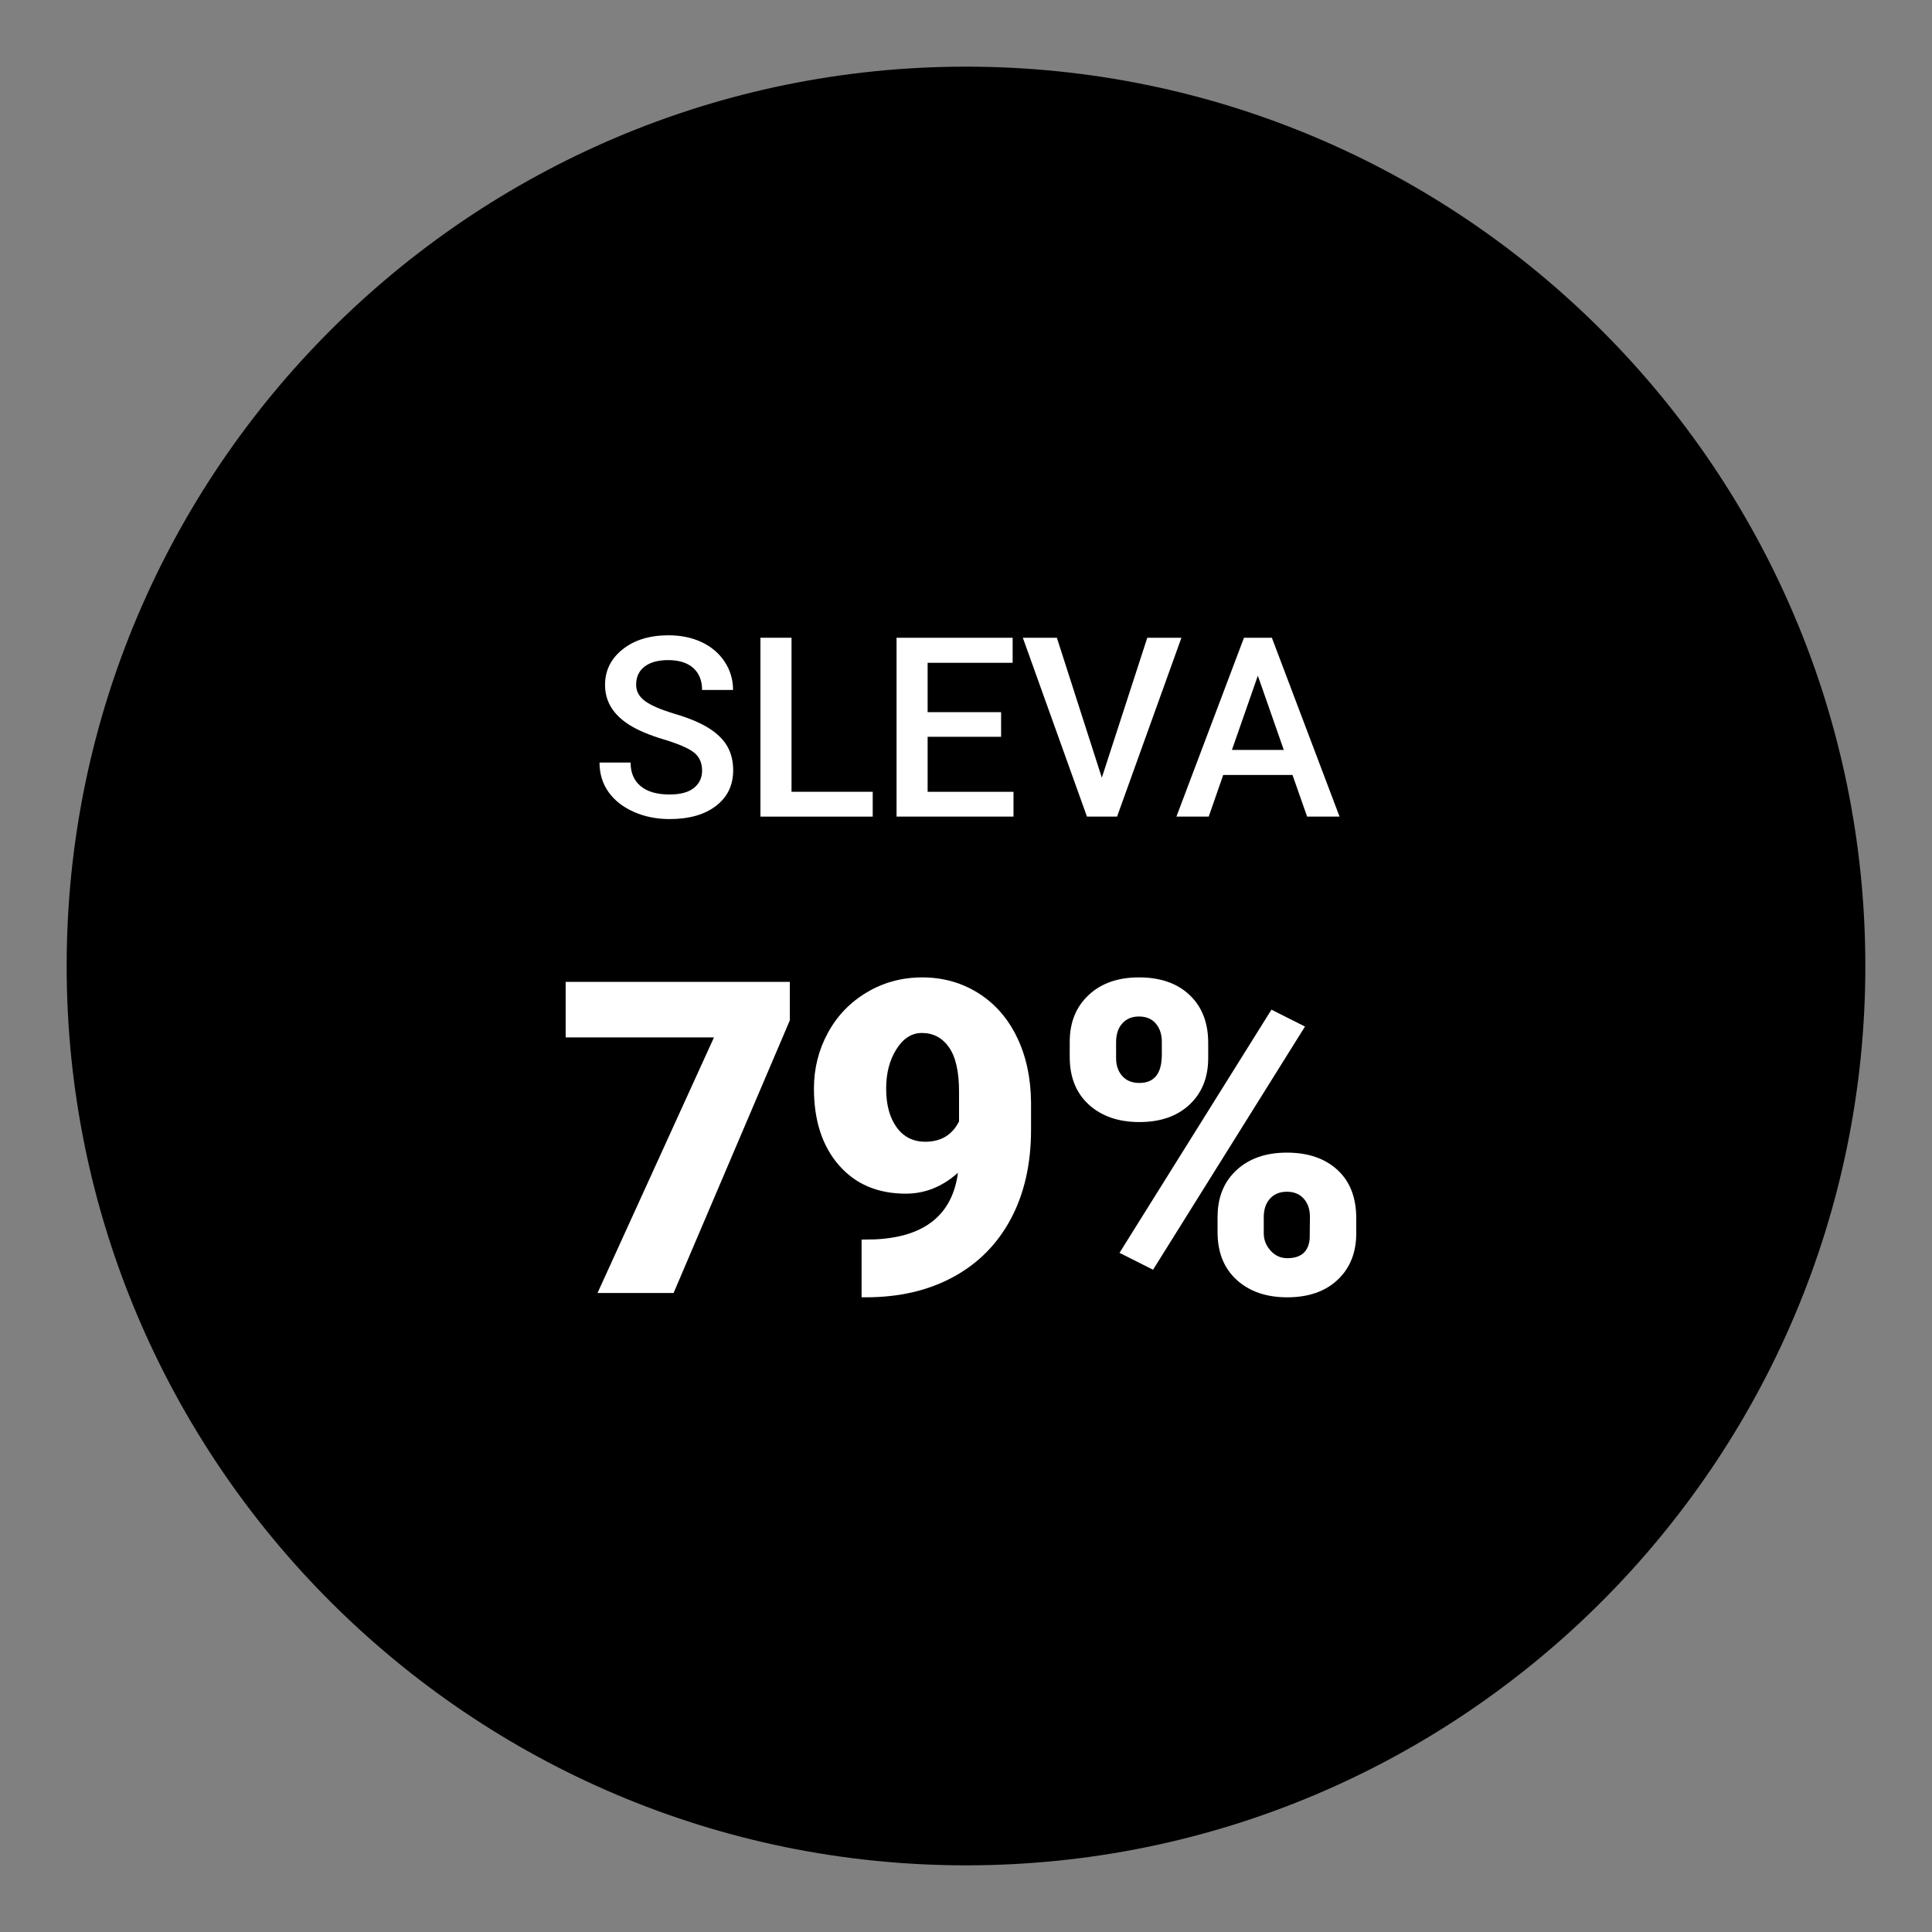
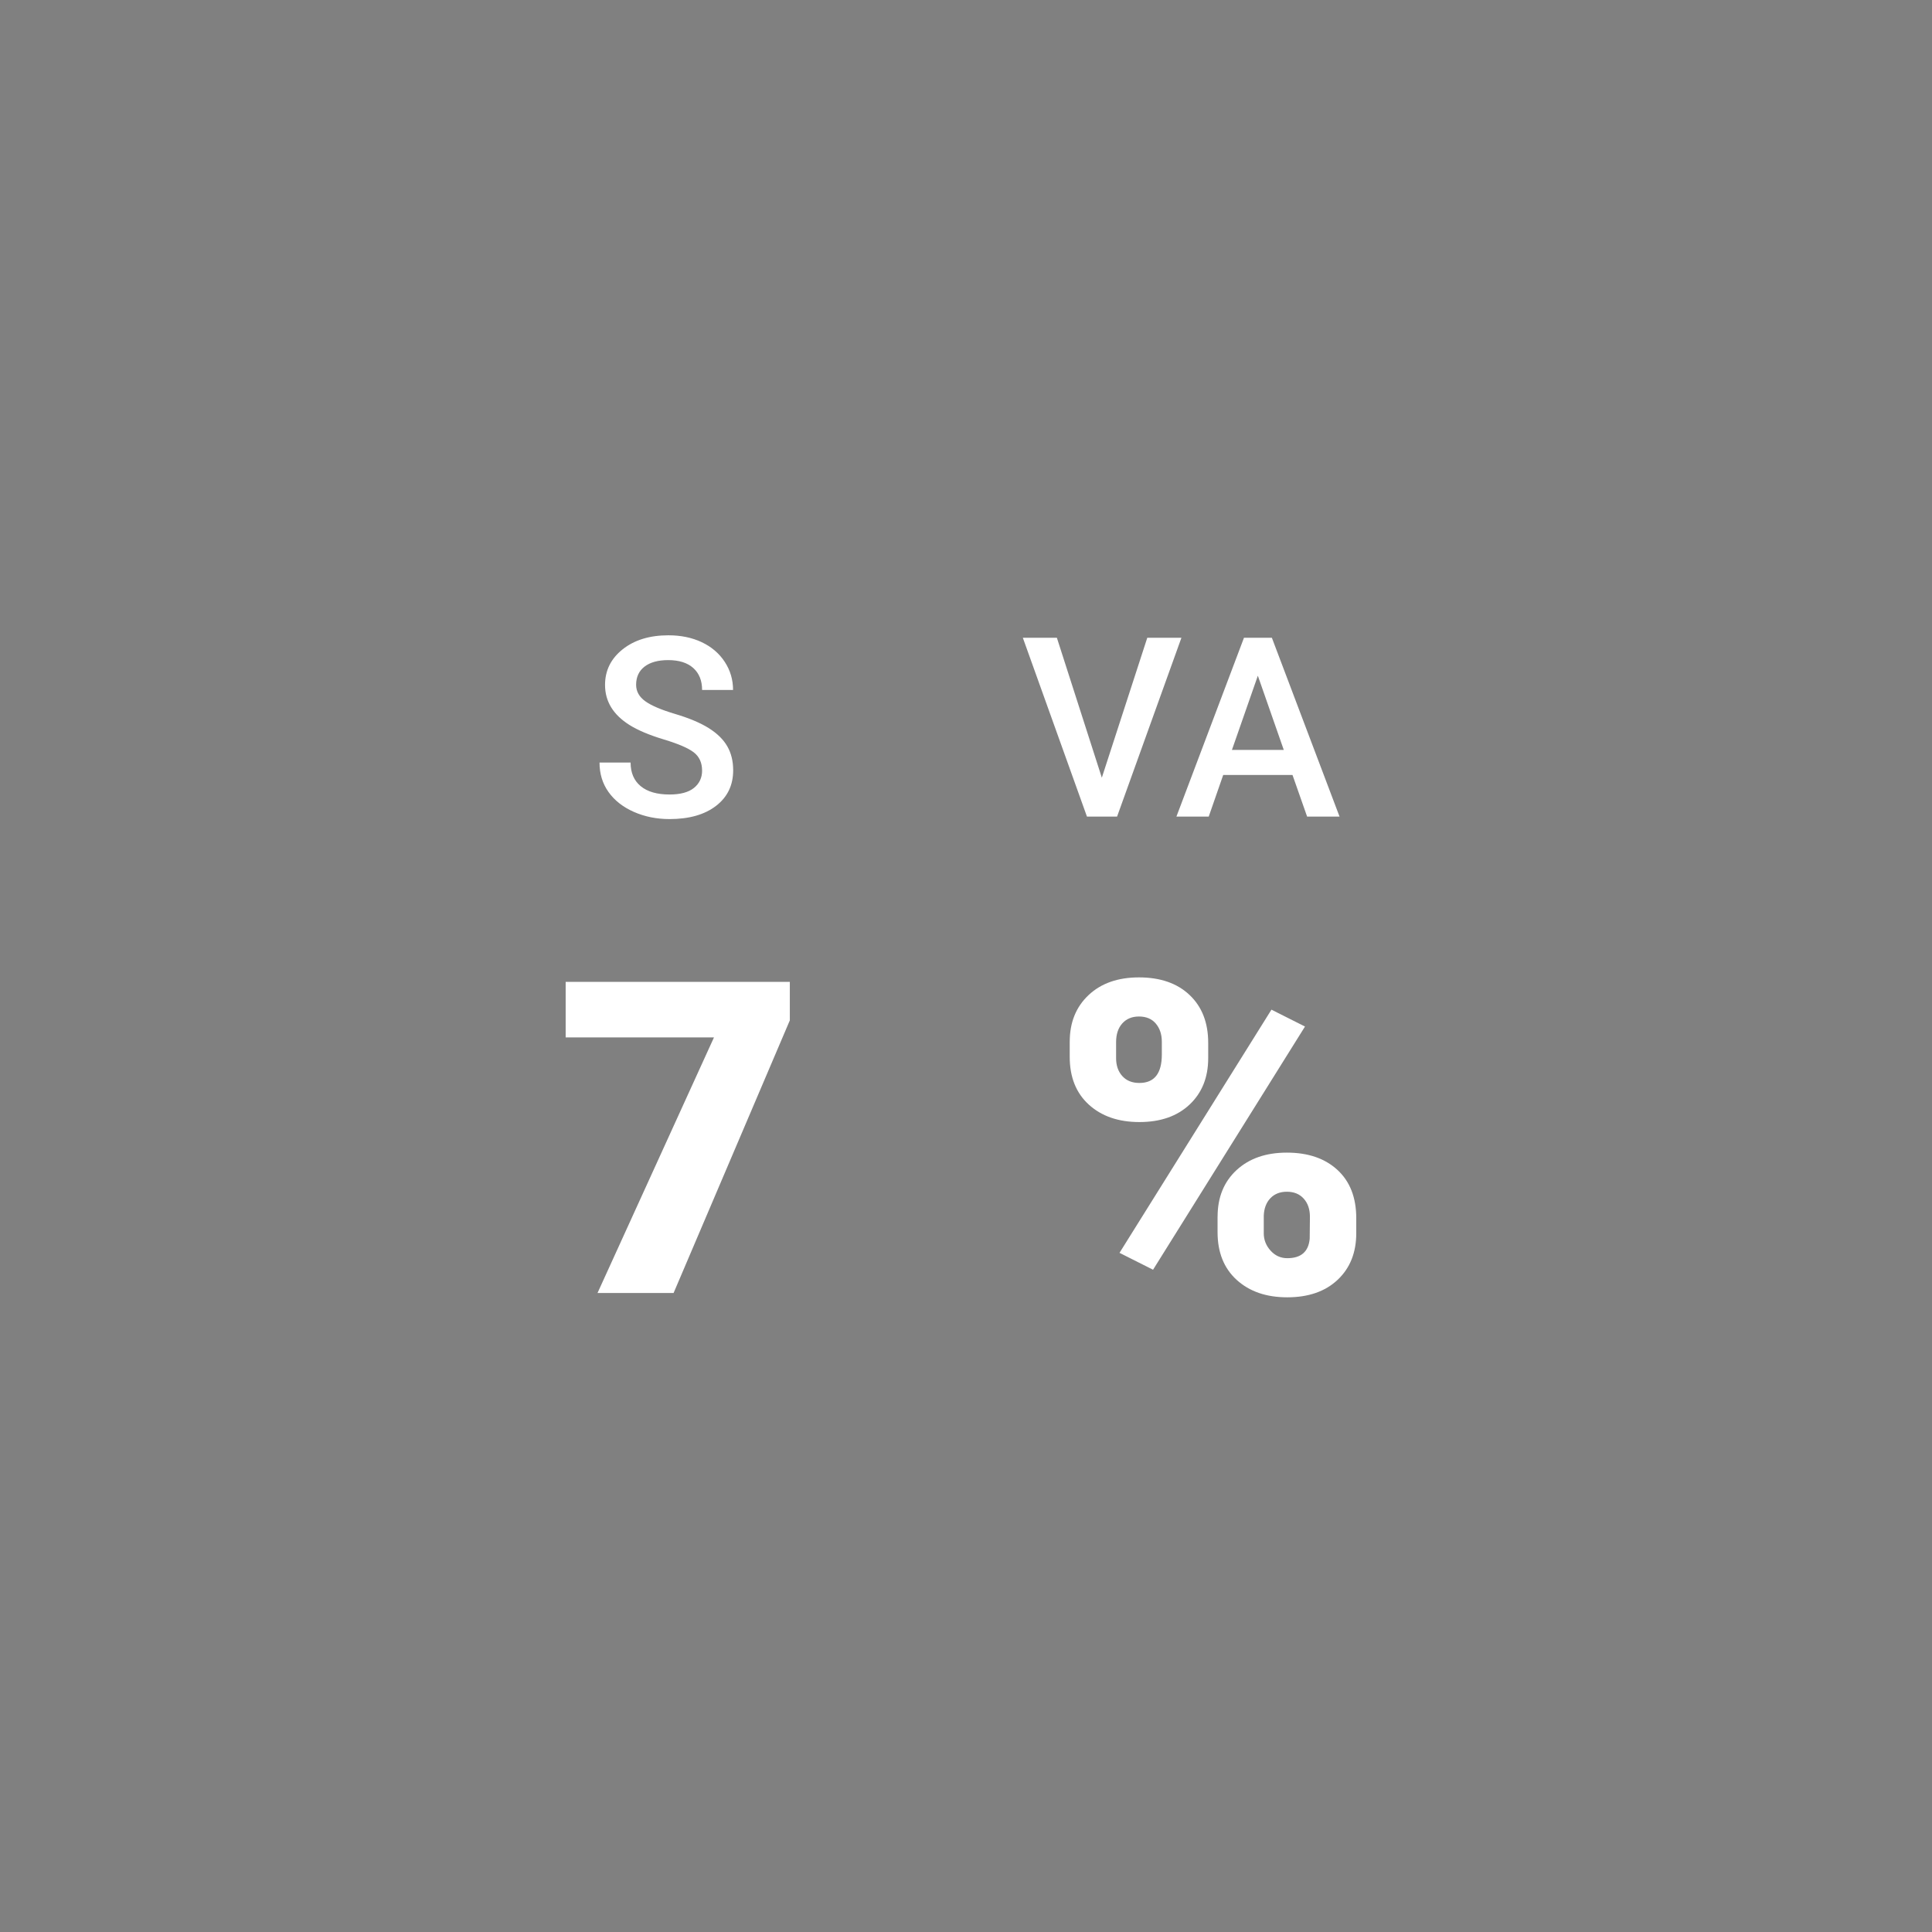
<svg xmlns="http://www.w3.org/2000/svg" id="Vrstva_1" viewBox="0 0 141.732 141.732">
  <rect x="0" y="0" width="141.732" height="141.732" fill="#808080" stroke="none" />
  <defs>
    <style>.cls-1{fill:#fff;}.cls-2{fill:#000000;}</style>
  </defs>
-   <path class="cls-2" d="m70.866,4.89C34.487,4.89,4.89,34.487,4.89,70.866s29.597,65.976,65.976,65.976,65.976-29.597,65.976-65.976S107.245,4.89,70.866,4.89Z" />
  <path class="cls-1" d="m51.505,56.528c0-.577-.203-1.021-.608-1.334-.406-.312-1.137-.628-2.195-.946-1.057-.318-1.898-.673-2.523-1.063-1.195-.751-1.793-1.73-1.793-2.938,0-1.057.431-1.929,1.293-2.614.862-.685,1.981-1.027,3.357-1.027.914,0,1.728.168,2.442.505s1.277.815,1.686,1.438c.408.622.613,1.312.613,2.068h-2.271c0-.685-.215-1.221-.645-1.609-.43-.387-1.044-.582-1.843-.582-.745,0-1.323.16-1.735.478s-.617.763-.617,1.333c0,.481.222.882.667,1.203.444.322,1.177.634,2.199.938,1.021.304,1.842.649,2.46,1.036.619.388,1.073.833,1.361,1.334.289.502.433,1.089.433,1.762,0,1.094-.419,1.964-1.257,2.609-.838.646-1.975.969-3.411.969-.949,0-1.822-.176-2.618-.527-.796-.352-1.415-.836-1.857-1.455-.441-.619-.662-1.34-.662-2.163h2.28c0,.745.247,1.322.739,1.73.493.408,1.199.612,2.118.612.793,0,1.39-.16,1.789-.481.399-.322.6-.747.6-1.275Z" />
-   <path class="cls-1" d="m58.066,58.086h5.957v1.821h-8.237v-13.122h2.28v11.301Z" />
-   <path class="cls-1" d="m73.441,54.049h-5.39v4.037h6.3v1.821h-8.58v-13.122h8.517v1.838h-6.237v3.623h5.39v1.803Z" />
  <path class="cls-1" d="m80.831,57.05l3.334-10.265h2.505l-4.722,13.122h-2.208l-4.705-13.122h2.497l3.298,10.265Z" />
  <path class="cls-1" d="m94.818,56.852h-5.083l-1.063,3.055h-2.37l4.957-13.122h2.045l4.966,13.122h-2.379l-1.073-3.055Zm-4.443-1.838h3.803l-1.902-5.444-1.901,5.444Z" />
  <path class="cls-1" d="m57.942,74.853l-8.528,20.003h-5.581l8.544-18.75h-10.88v-4.076h16.445v2.822Z" />
-   <path class="cls-1" d="m70.277,86.031c-1.14,1.024-2.415,1.536-3.825,1.536-2.069,0-3.71-.7-4.922-2.101-1.213-1.4-1.819-3.271-1.819-5.612,0-1.463.34-2.822,1.019-4.076.679-1.254,1.633-2.247,2.861-2.979,1.228-.731,2.584-1.097,4.068-1.097,1.505,0,2.866.379,4.083,1.136,1.218.758,2.166,1.829,2.846,3.214.679,1.385,1.029,2.981,1.05,4.789v2.022c0,2.519-.494,4.703-1.481,6.553-.988,1.85-2.396,3.271-4.225,4.264-1.829.993-3.961,1.489-6.396,1.489h-.329v-4.233l1.003-.016c3.637-.177,5.659-1.808,6.067-4.891Zm-2.399-2.273c1.15,0,1.976-.496,2.477-1.489v-2.194c0-1.463-.246-2.545-.737-3.245s-1.155-1.051-1.991-1.051c-.742,0-1.364.397-1.866,1.191-.501.795-.752,1.756-.752,2.885,0,1.191.256,2.14.768,2.845s1.212,1.058,2.101,1.058Z" />
  <path class="cls-1" d="m78.476,76.42c0-1.411.459-2.55,1.379-3.417.919-.867,2.153-1.301,3.7-1.301,1.567,0,2.806.431,3.715,1.293s1.364,2.03,1.364,3.504v1.128c0,1.411-.455,2.545-1.364,3.402s-2.138,1.285-3.684,1.285c-1.536,0-2.772-.426-3.708-1.277-.936-.852-1.403-2.02-1.403-3.504v-1.113Zm3.401,1.204c0,.54.151.979.455,1.316.303.338.721.506,1.254.506,1.097,0,1.646-.696,1.646-2.087v-.935c0-.54-.146-.983-.439-1.331-.292-.348-.706-.522-1.238-.522-.512,0-.92.169-1.223.506-.304.337-.455.797-.455,1.378v1.168Zm2.712,15.524l-2.461-1.239,11.146-17.84,2.461,1.238-11.146,17.84Zm4.734-3.888c0-1.422.462-2.561,1.387-3.418.925-.856,2.156-1.285,3.692-1.285,1.557,0,2.795.423,3.715,1.27.919.847,1.379,2.028,1.379,3.543v1.098c0,1.421-.455,2.561-1.364,3.417-.909.857-2.143,1.286-3.7,1.286-1.536,0-2.772-.426-3.708-1.278-.936-.852-1.403-2.02-1.403-3.503v-1.128Zm3.386,1.203c0,.488.167.916.502,1.285.334.368.742.553,1.223.553,1.014,0,1.562-.478,1.646-1.433l.016-1.604c0-.551-.151-.995-.455-1.332-.303-.338-.716-.506-1.238-.506-.502,0-.904.159-1.207.475-.303.317-.465.745-.486,1.285v1.277Z" />
</svg>